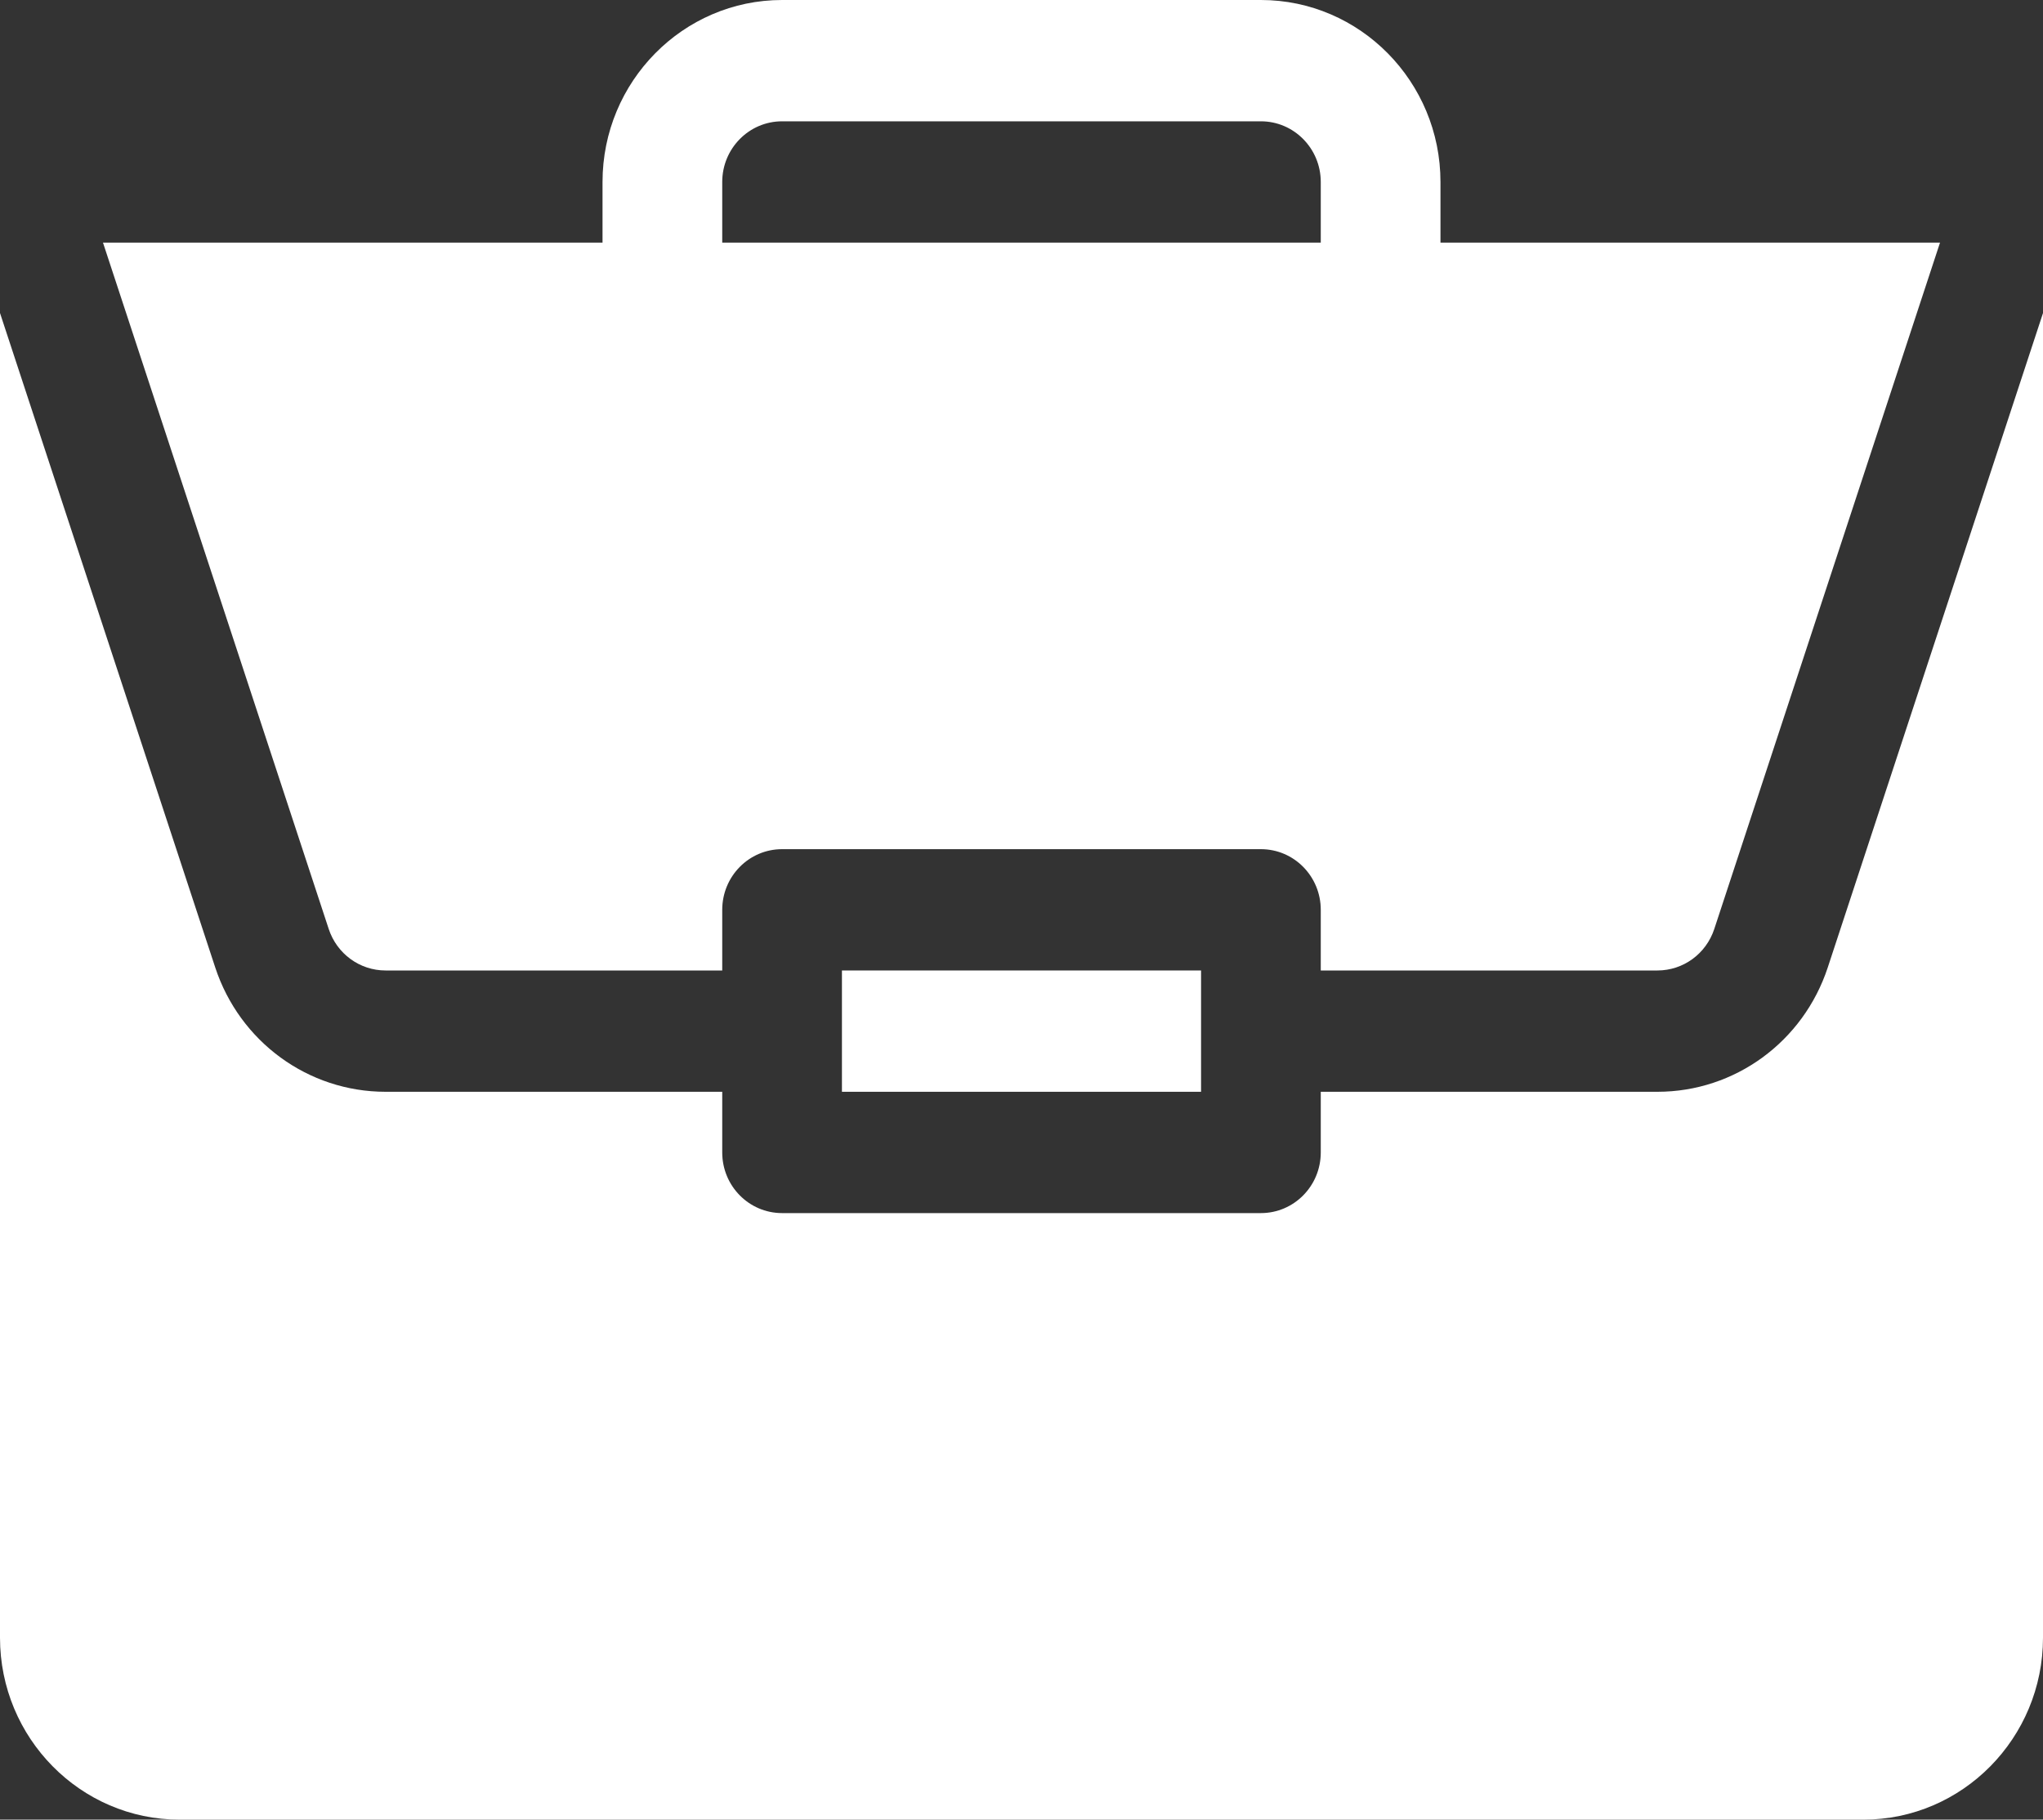
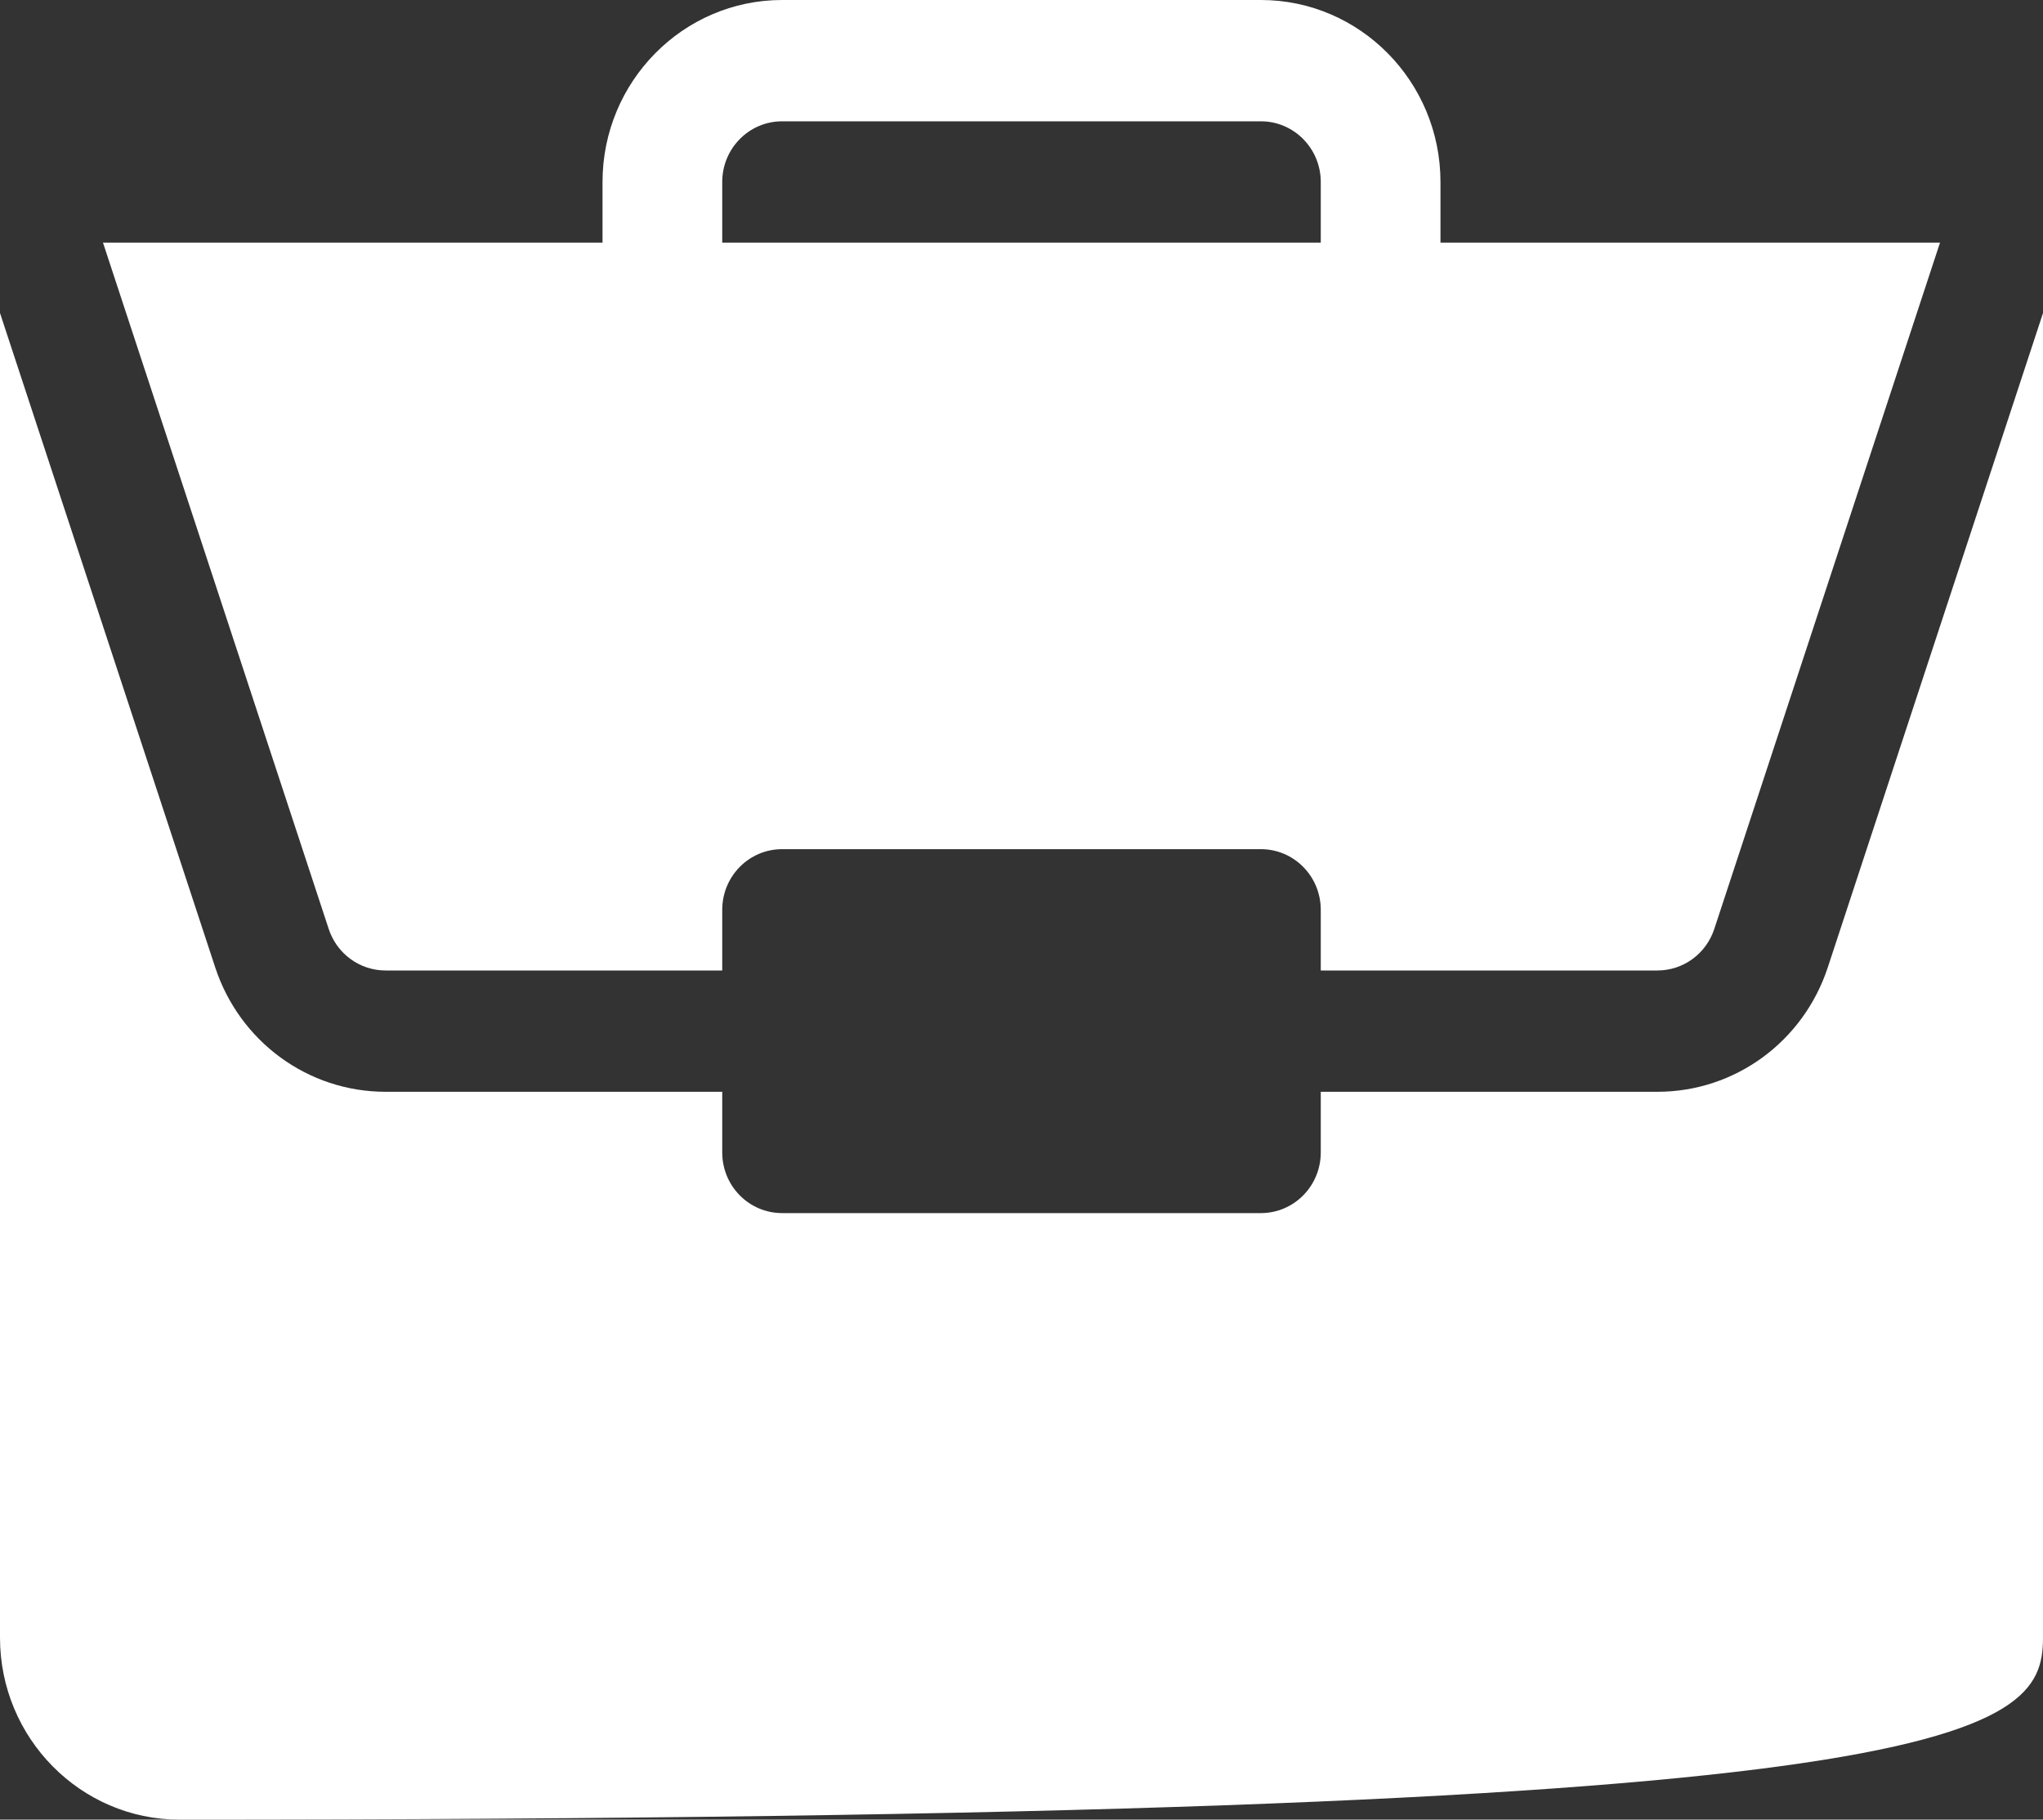
<svg xmlns="http://www.w3.org/2000/svg" width="64px" height="57px" viewBox="0 0 64 57" version="1.1">
  <rect x="0" y="0" width="64" height="57" fill="#333333" stroke="none" />
  <title>portfolio</title>
  <g id="---" stroke="none" stroke-width="1" fill="none" fill-rule="evenodd">
    <g id="Business-Insurance---Landing-Copy" transform="translate(-552, -781)" fill="#FFFFFF" fill-rule="nonzero">
      <g id="icon/professional-liability" transform="translate(520, 747)">
        <g id="portfolio" transform="translate(32, 34)">
-           <polygon id="Path" points="26.375 30.4 37.625 30.4 37.625 34.2 26.375 34.2" />
-           <path d="M51.922,34.2 L41.375,34.2 L41.375,36.1 C41.375,37.15 40.536,38 39.5,38 L24.5,38 C23.464,38 22.625,37.15 22.625,36.1 L22.625,34.2 L12.078,34.2 C9.653,34.2 7.509,32.634 6.742,30.304 L0,9.805 L0,51.3 C0,54.443 2.523,57 5.625,57 L58.375,57 C61.477,57 64,54.443 64,51.3 L64,9.807 L57.258,30.304 C56.491,32.634 54.347,34.2 51.922,34.2 Z" id="Path" />
+           <path d="M51.922,34.2 L41.375,34.2 L41.375,36.1 C41.375,37.15 40.536,38 39.5,38 L24.5,38 C23.464,38 22.625,37.15 22.625,36.1 L22.625,34.2 L12.078,34.2 C9.653,34.2 7.509,32.634 6.742,30.304 L0,9.805 L0,51.3 C0,54.443 2.523,57 5.625,57 C61.477,57 64,54.443 64,51.3 L64,9.807 L57.258,30.304 C56.491,32.634 54.347,34.2 51.922,34.2 Z" id="Path" />
          <path d="M39.5,0 L24.5,0 C21.398,0 18.875,2.557 18.875,5.7 L18.875,7.6 L3.226,7.6 L10.298,29.101 C10.554,29.878 11.27,30.4 12.078,30.4 L22.625,30.4 L22.625,28.5 C22.625,27.45 23.464,26.6 24.5,26.6 L39.5,26.6 C40.536,26.6 41.375,27.45 41.375,28.5 L41.375,30.4 L51.922,30.4 C52.73,30.4 53.446,29.878 53.702,29.101 L60.774,7.6 L45.125,7.6 L45.125,5.7 C45.125,2.557 42.602,0 39.5,0 Z M22.625,7.6 L22.625,5.7 C22.625,4.652 23.465,3.8 24.5,3.8 L39.5,3.8 C40.535,3.8 41.375,4.652 41.375,5.7 L41.375,7.6 L22.625,7.6 Z" id="Shape" />
        </g>
      </g>
    </g>
  </g>
</svg>